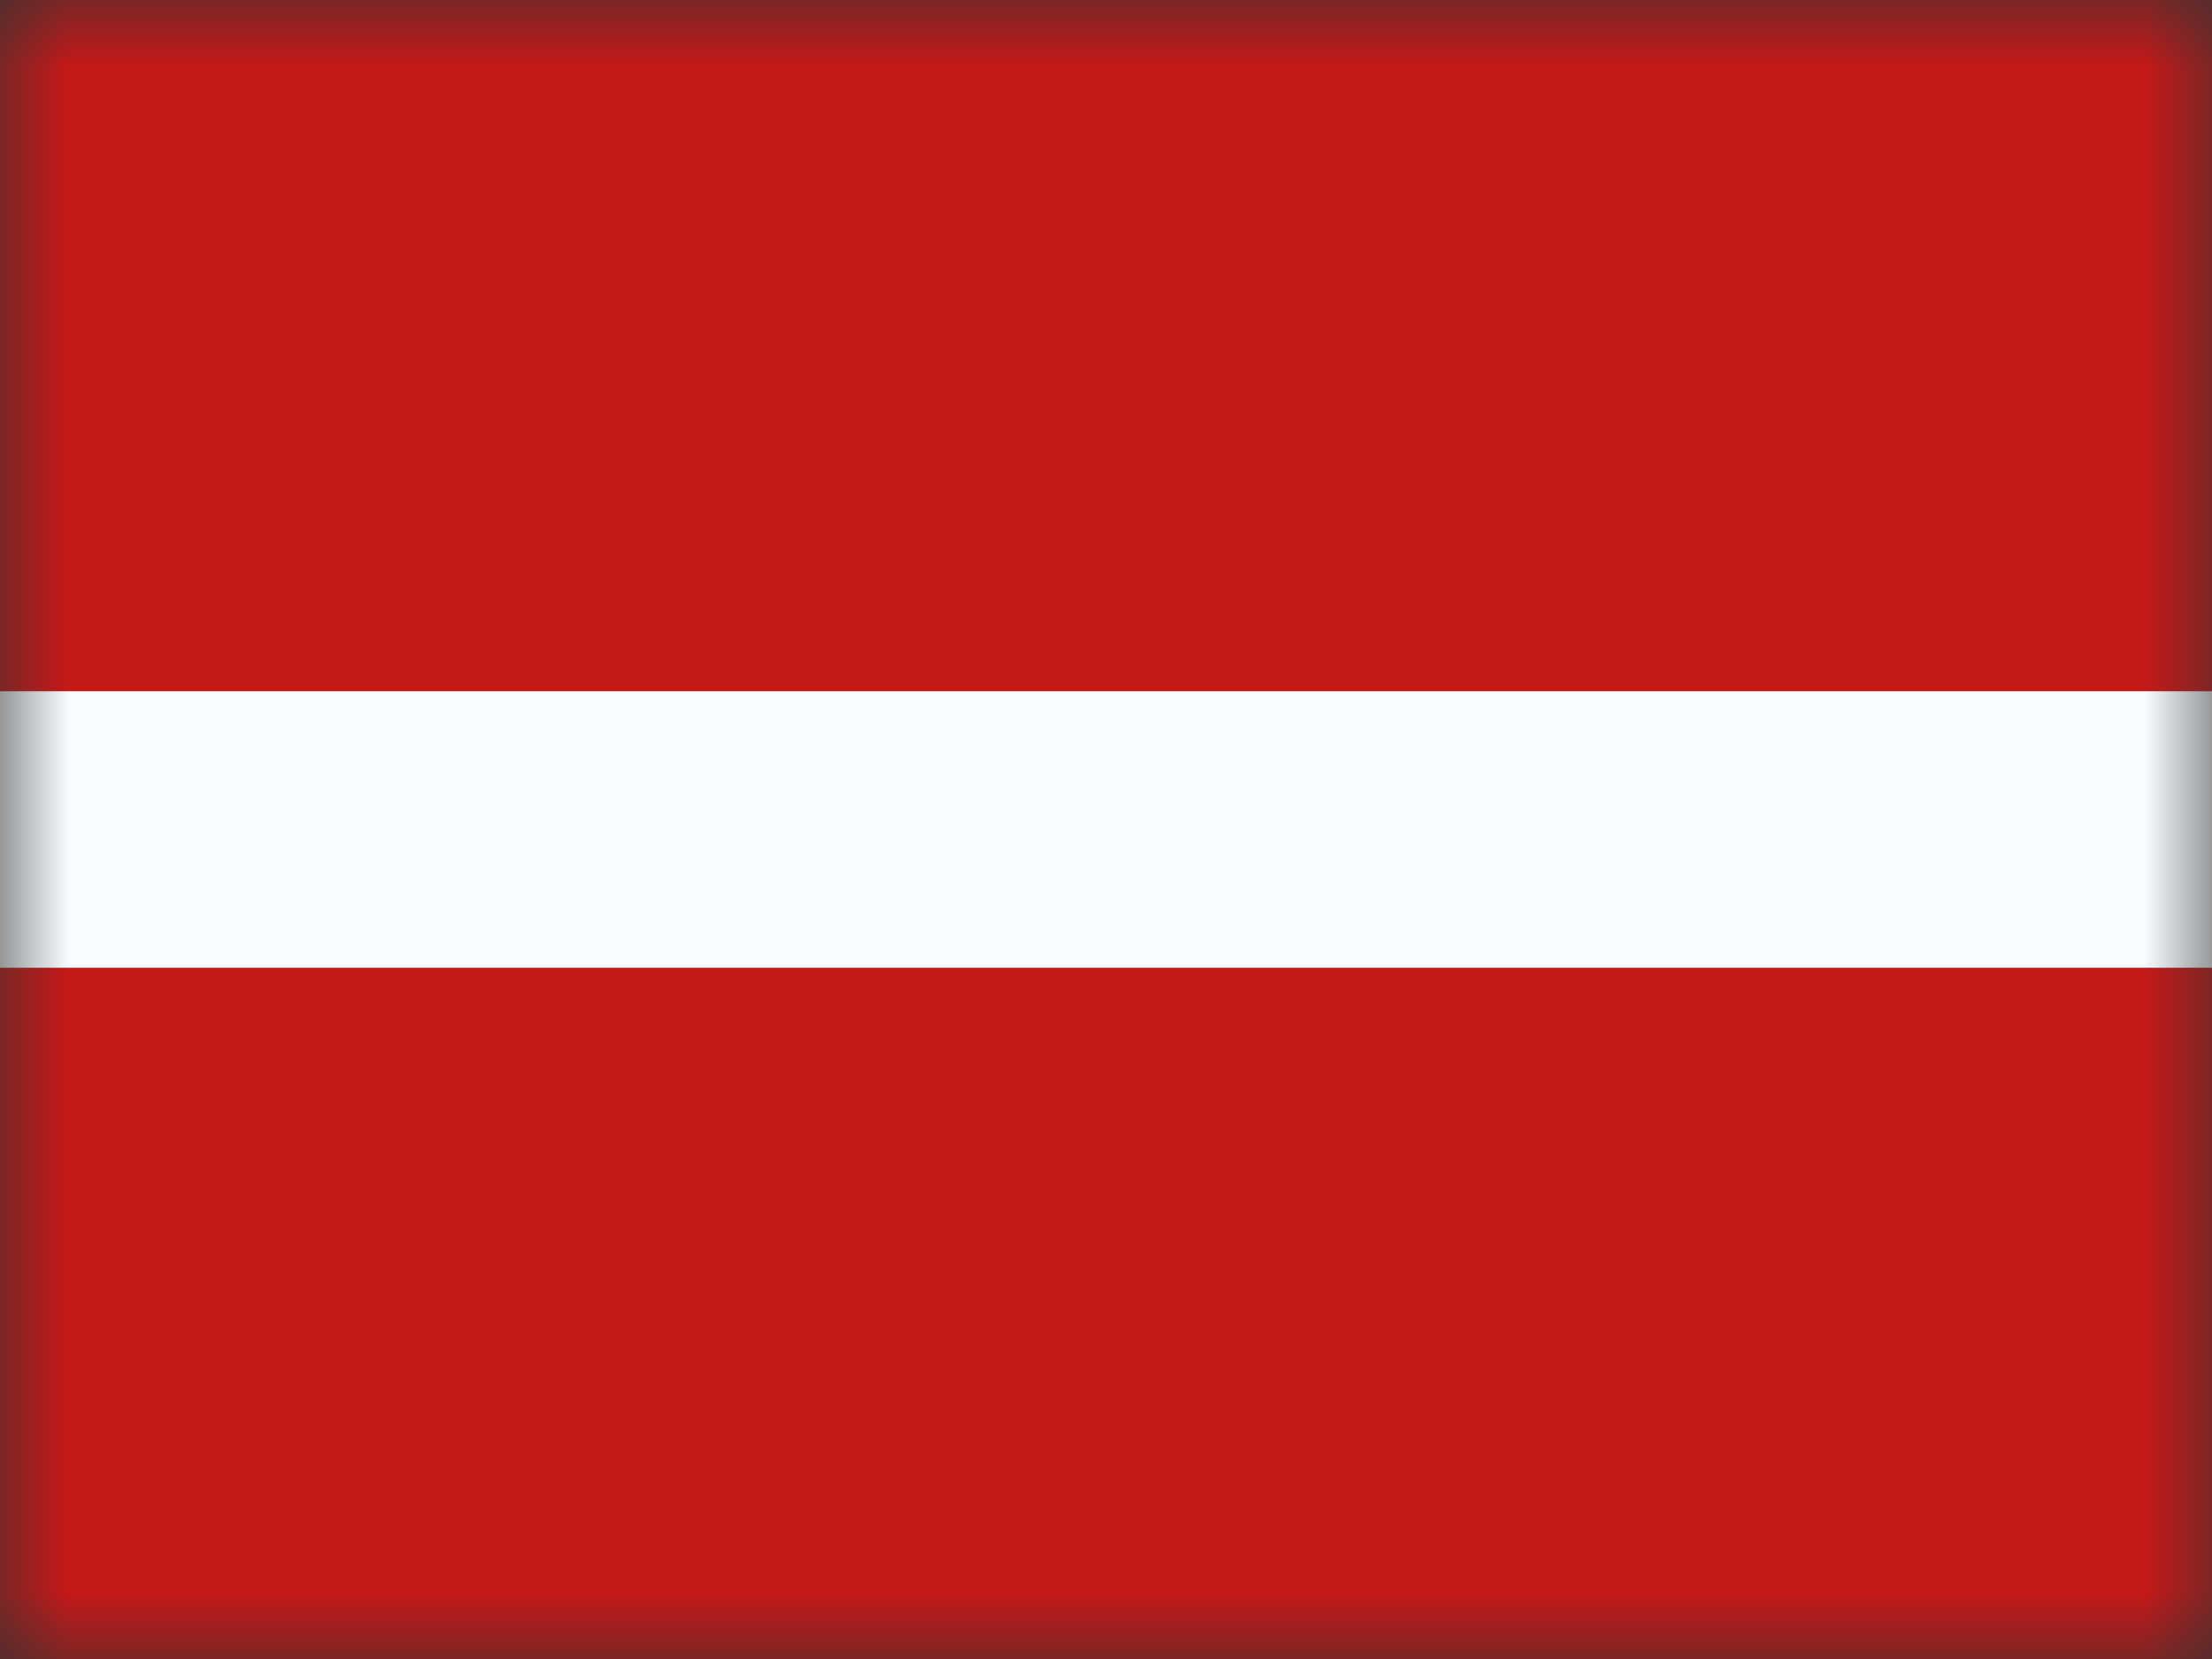
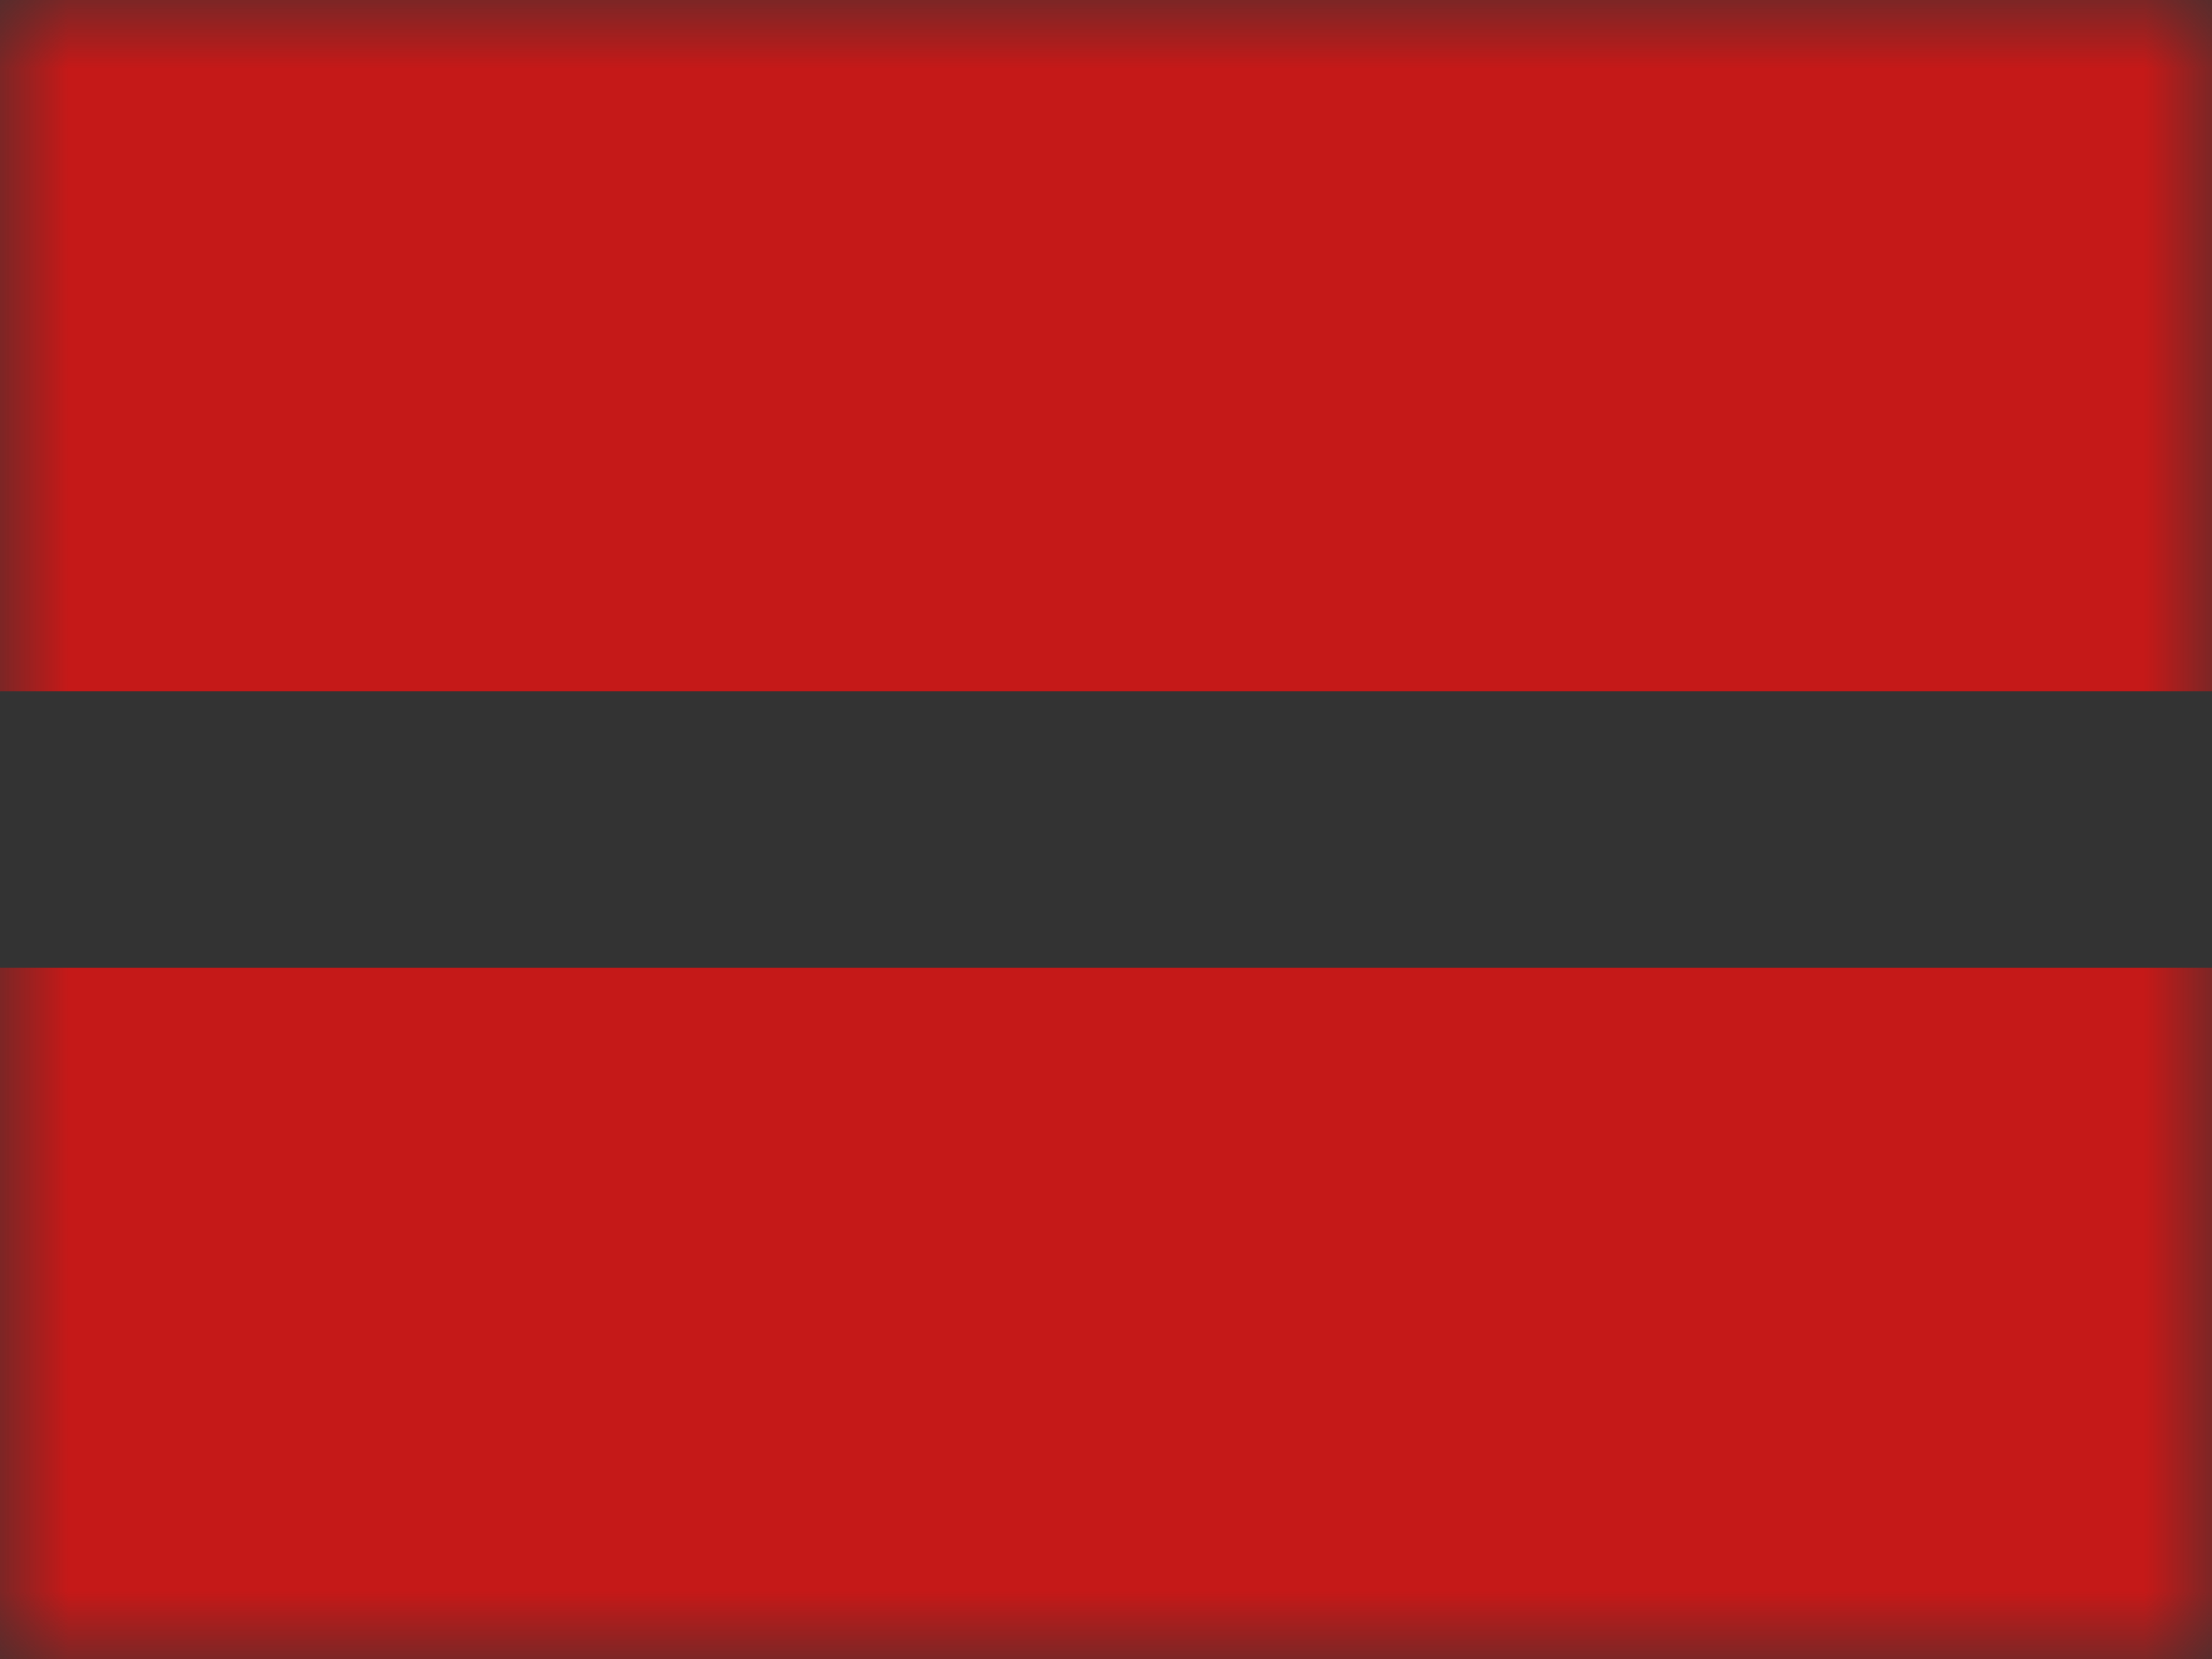
<svg xmlns="http://www.w3.org/2000/svg" fill="none" viewBox="0 0 16 12">
  <rect x="0" y="0" width="16" height="12" fill="#333333" stroke="none" />
  <mask id="LV_svg__a" width="16" height="12" x="0" y="0" maskUnits="userSpaceOnUse">
    <path fill="#fff" d="M0 0h16v12H0z" />
  </mask>
  <g fill-rule="evenodd" clip-rule="evenodd" mask="url(#LV_svg__a)">
    <path fill="#C51918" d="M0 7h16v5H0V7z" />
-     <path fill="#F7FCFF" d="M0 4h16v3H0V4z" />
    <path fill="#C51918" d="M0 0h16v5H0V0z" />
  </g>
</svg>